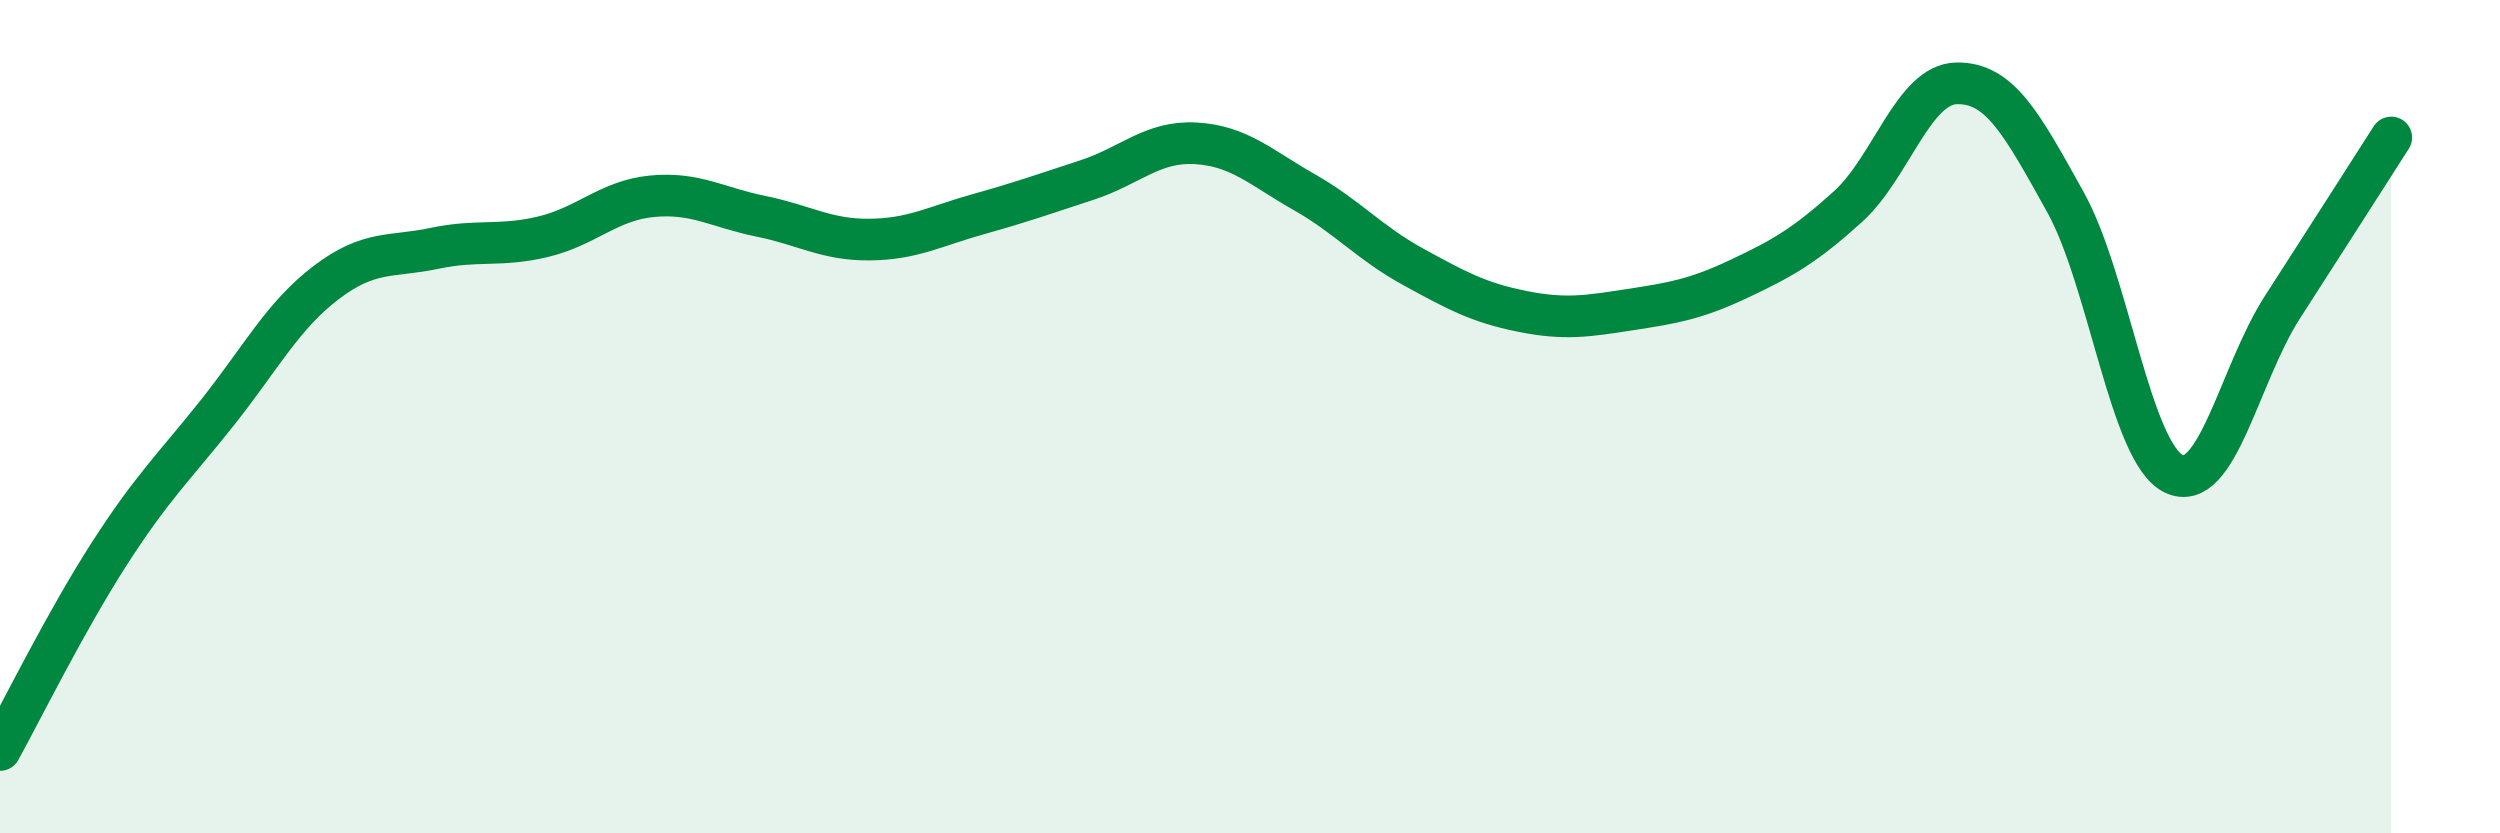
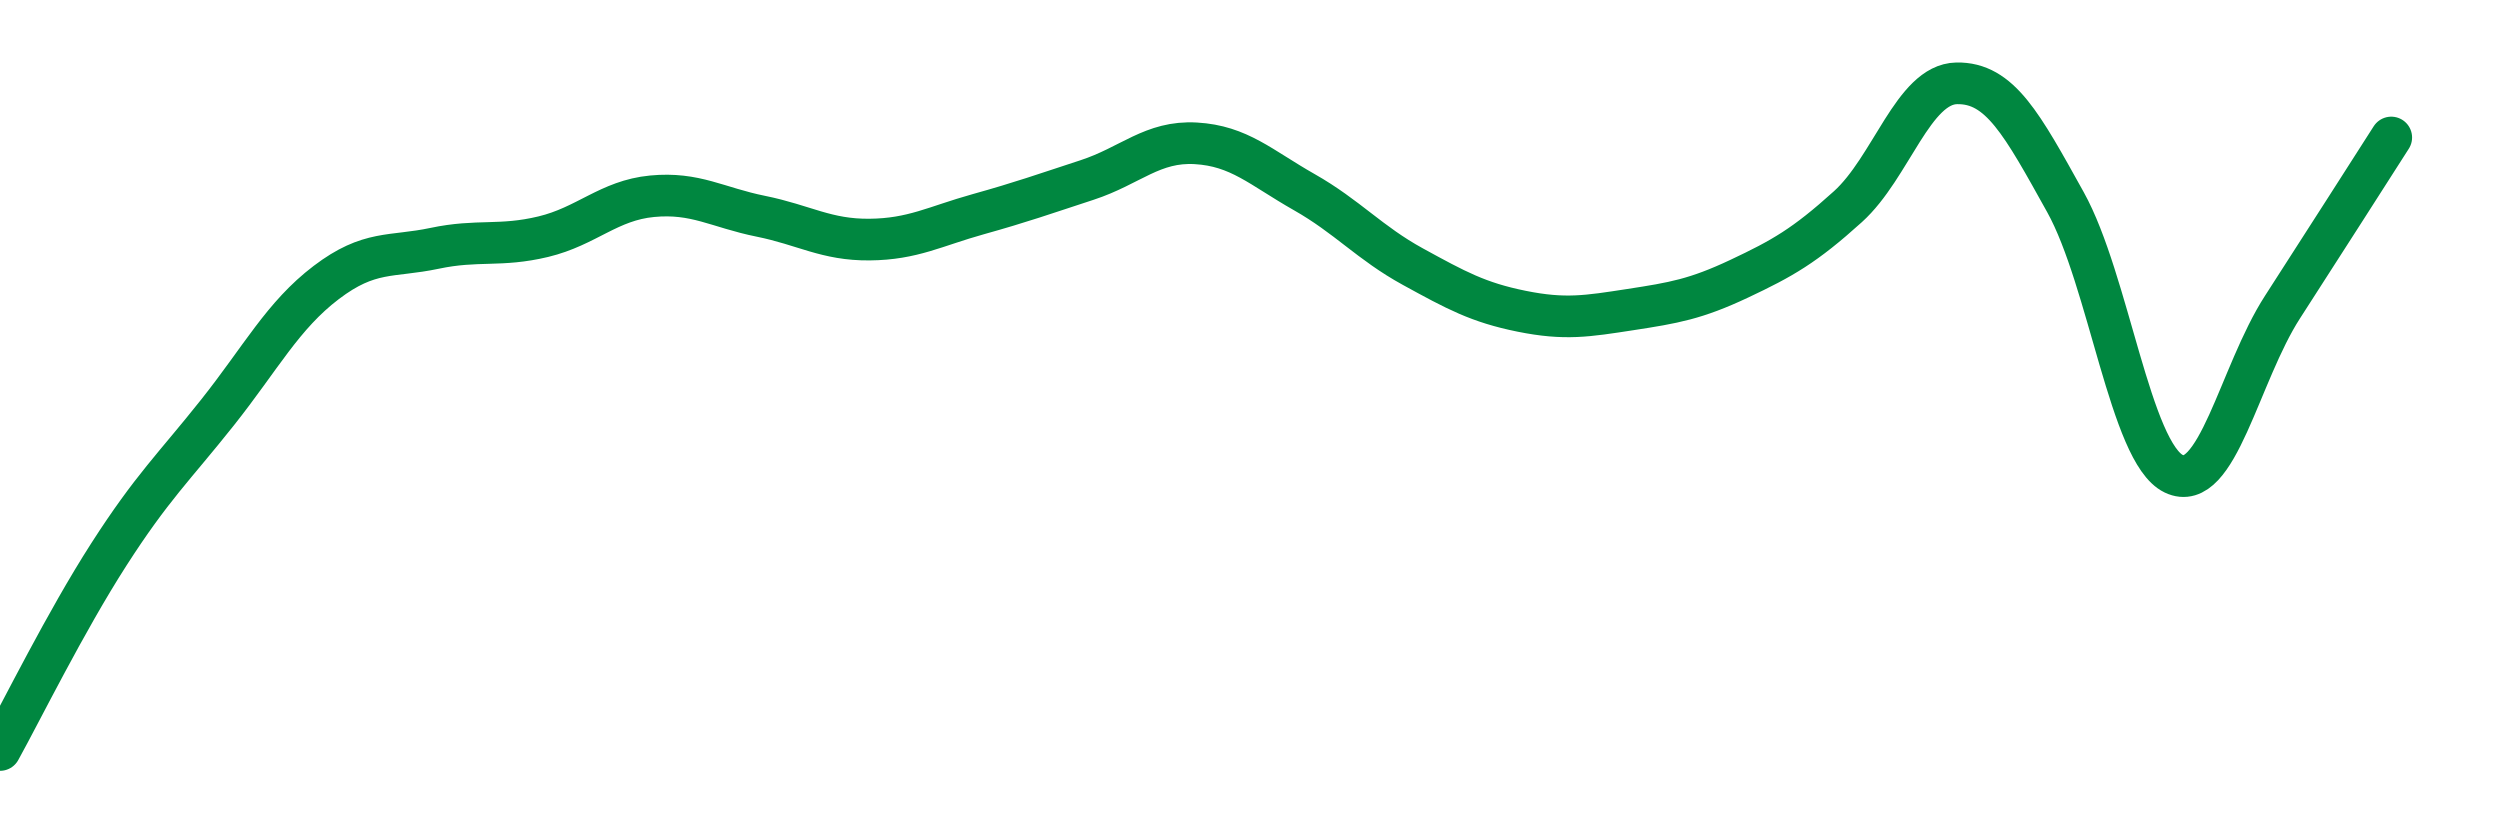
<svg xmlns="http://www.w3.org/2000/svg" width="60" height="20" viewBox="0 0 60 20">
-   <path d="M 0,18 C 0.52,17.06 1.57,14.93 2.61,13.31 C 3.65,11.69 4.18,11.21 5.22,9.9 C 6.26,8.59 6.79,7.57 7.83,6.78 C 8.87,5.99 9.39,6.18 10.43,5.96 C 11.47,5.74 12,5.93 13.04,5.68 C 14.08,5.43 14.61,4.81 15.65,4.71 C 16.69,4.61 17.22,4.98 18.26,5.19 C 19.3,5.4 19.83,5.76 20.87,5.75 C 21.91,5.74 22.44,5.43 23.48,5.14 C 24.52,4.85 25.05,4.66 26.09,4.32 C 27.13,3.98 27.66,3.38 28.7,3.44 C 29.74,3.5 30.26,4.02 31.3,4.61 C 32.34,5.2 32.87,5.83 33.91,6.4 C 34.95,6.97 35.48,7.26 36.52,7.47 C 37.56,7.68 38.09,7.59 39.13,7.43 C 40.17,7.27 40.7,7.18 41.74,6.69 C 42.78,6.2 43.31,5.9 44.35,4.96 C 45.39,4.02 45.92,2.02 46.96,2 C 48,1.98 48.53,2.98 49.57,4.85 C 50.61,6.72 51.13,10.87 52.17,11.37 C 53.21,11.87 53.74,8.98 54.78,7.37 C 55.82,5.76 56.87,4.11 57.39,3.3L57.39 20L0 20Z" fill="#008740" opacity="0.1" stroke-linecap="round" stroke-linejoin="round" />
  <path d="M 0,18 C 0.52,17.06 1.57,14.93 2.61,13.31 C 3.65,11.69 4.18,11.21 5.22,9.9 C 6.26,8.59 6.79,7.57 7.83,6.78 C 8.87,5.99 9.39,6.18 10.43,5.96 C 11.47,5.74 12,5.93 13.04,5.68 C 14.08,5.43 14.61,4.81 15.65,4.71 C 16.69,4.61 17.22,4.98 18.26,5.19 C 19.3,5.4 19.83,5.76 20.87,5.75 C 21.91,5.74 22.44,5.43 23.48,5.14 C 24.52,4.85 25.05,4.66 26.09,4.32 C 27.13,3.98 27.66,3.38 28.7,3.44 C 29.74,3.5 30.26,4.02 31.3,4.61 C 32.34,5.2 32.87,5.83 33.91,6.4 C 34.95,6.97 35.48,7.26 36.52,7.47 C 37.56,7.68 38.09,7.59 39.13,7.43 C 40.17,7.27 40.7,7.18 41.74,6.69 C 42.78,6.2 43.31,5.9 44.35,4.96 C 45.39,4.02 45.92,2.02 46.96,2 C 48,1.98 48.53,2.98 49.57,4.85 C 50.61,6.72 51.13,10.87 52.17,11.37 C 53.21,11.87 53.74,8.98 54.78,7.37 C 55.82,5.76 56.87,4.11 57.39,3.3" stroke="#008740" stroke-width="1" fill="none" stroke-linecap="round" stroke-linejoin="round" />
</svg>